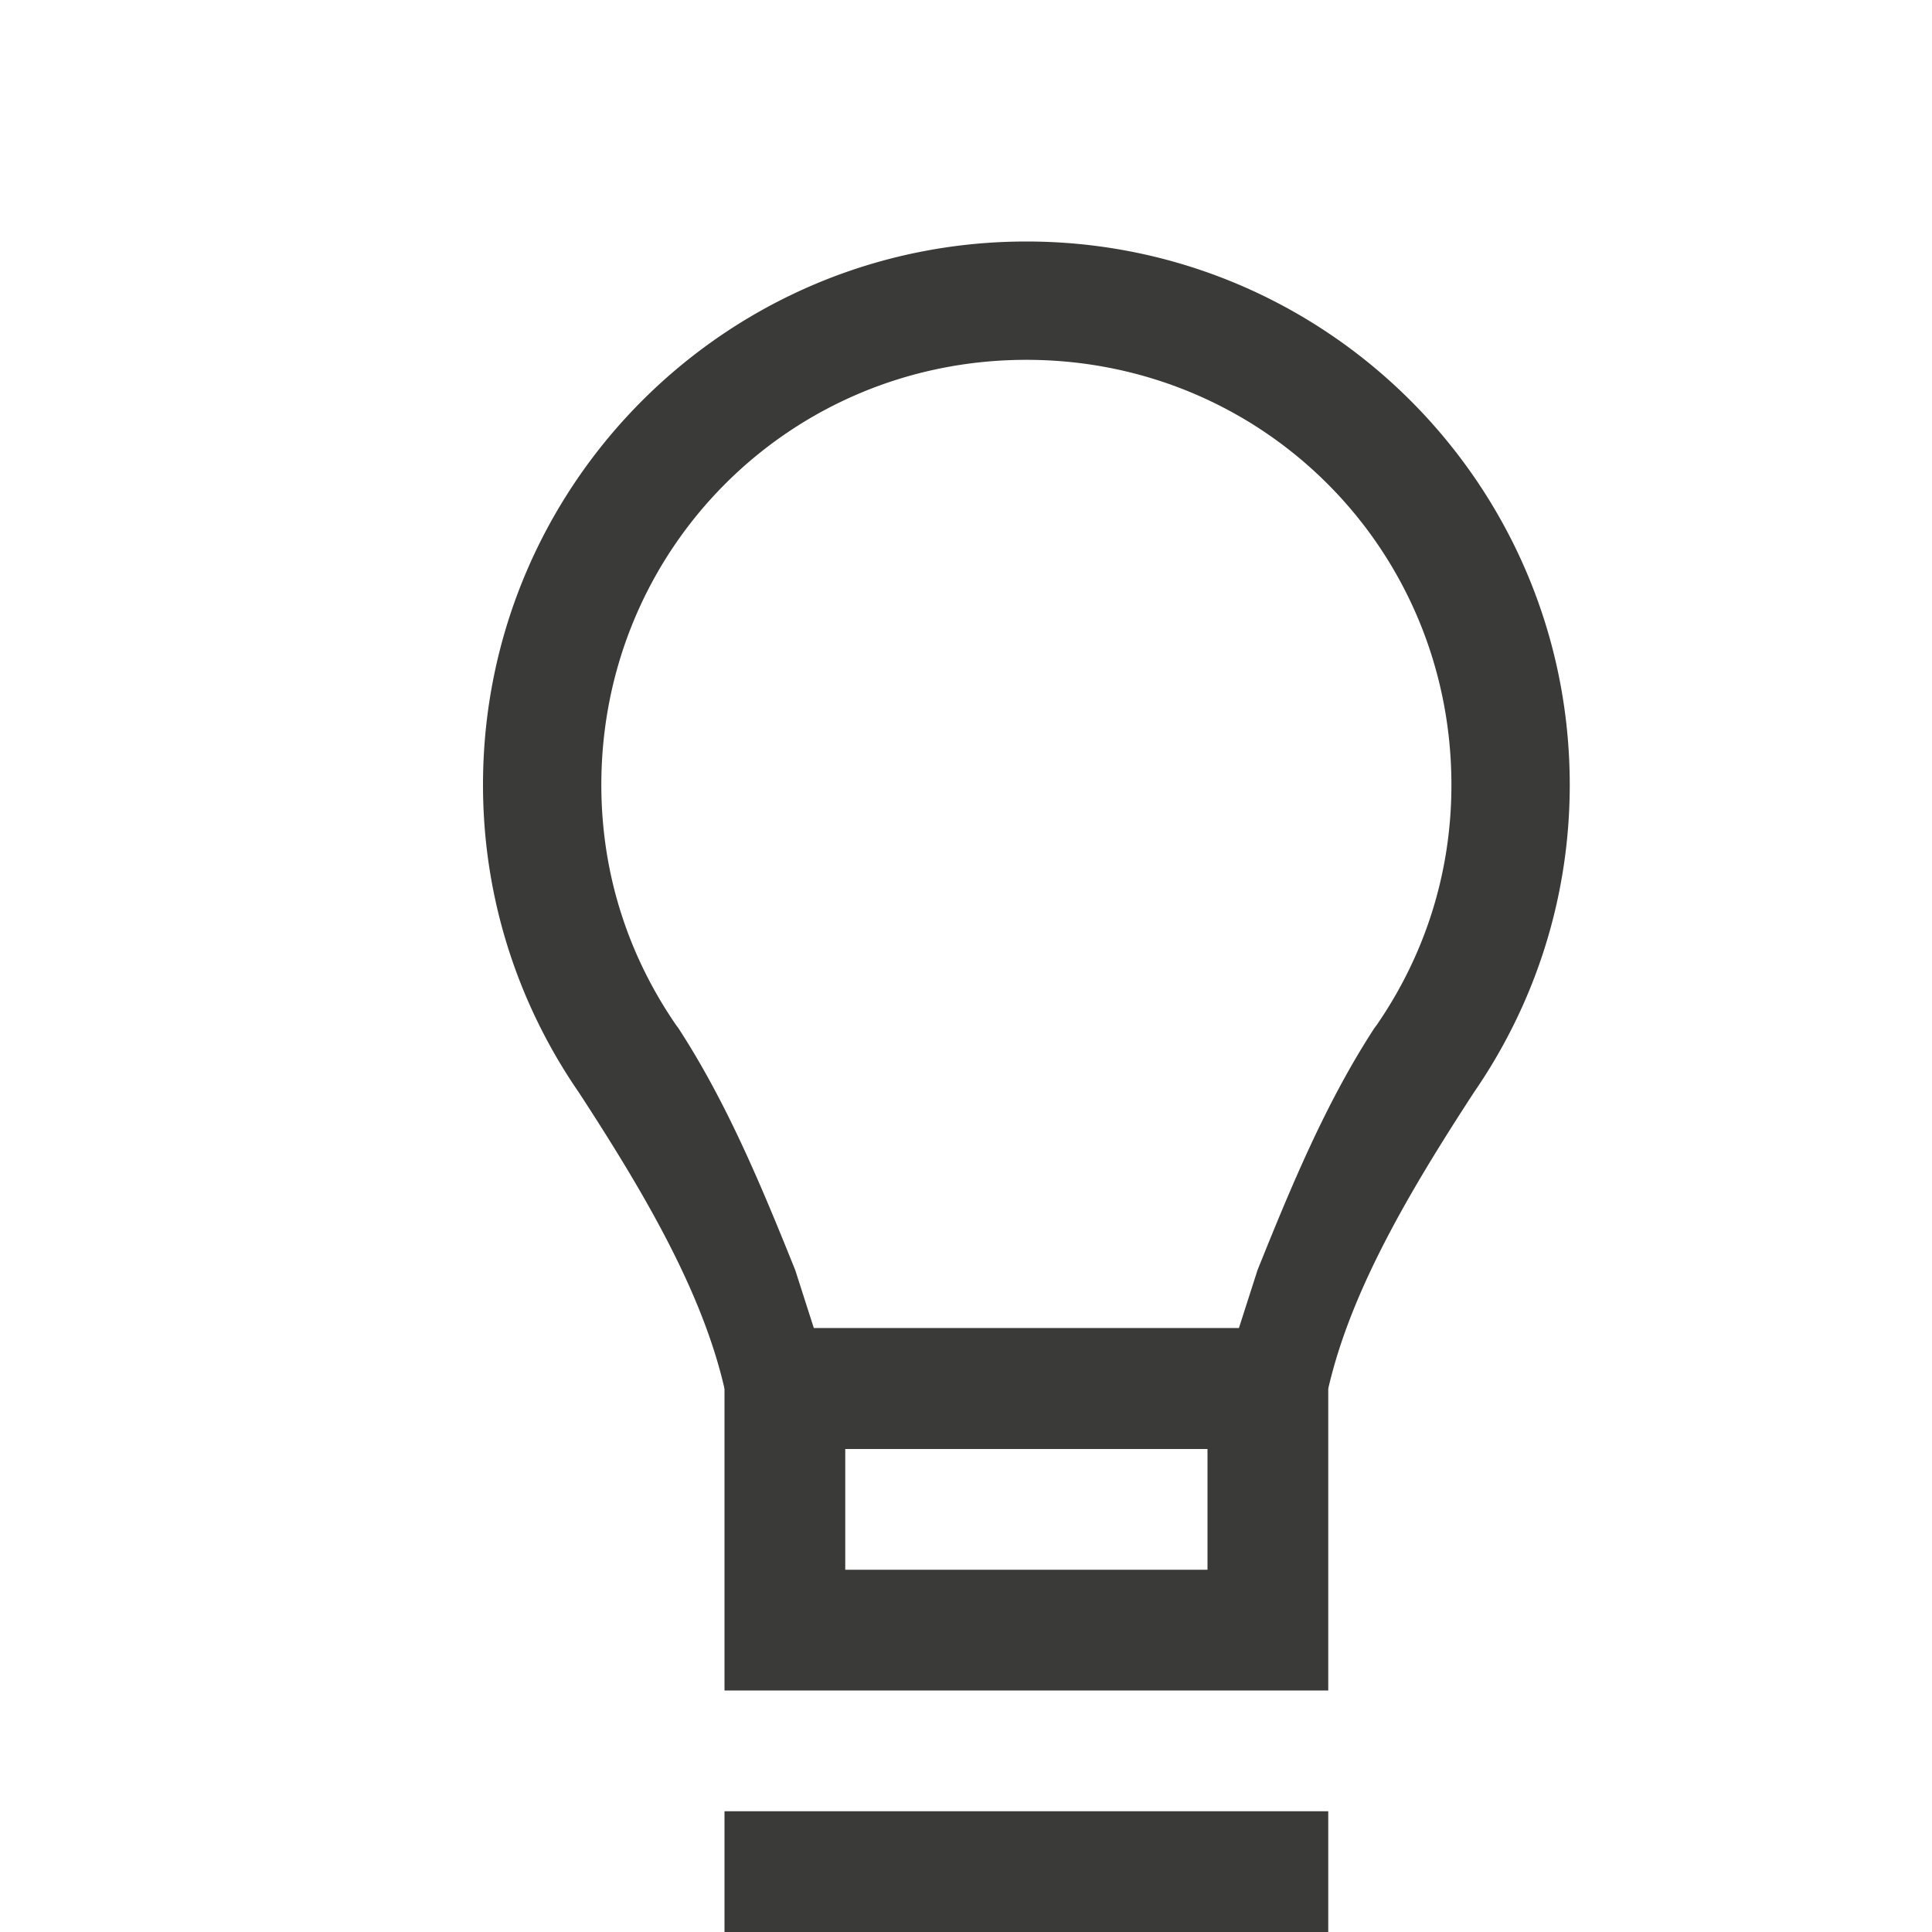
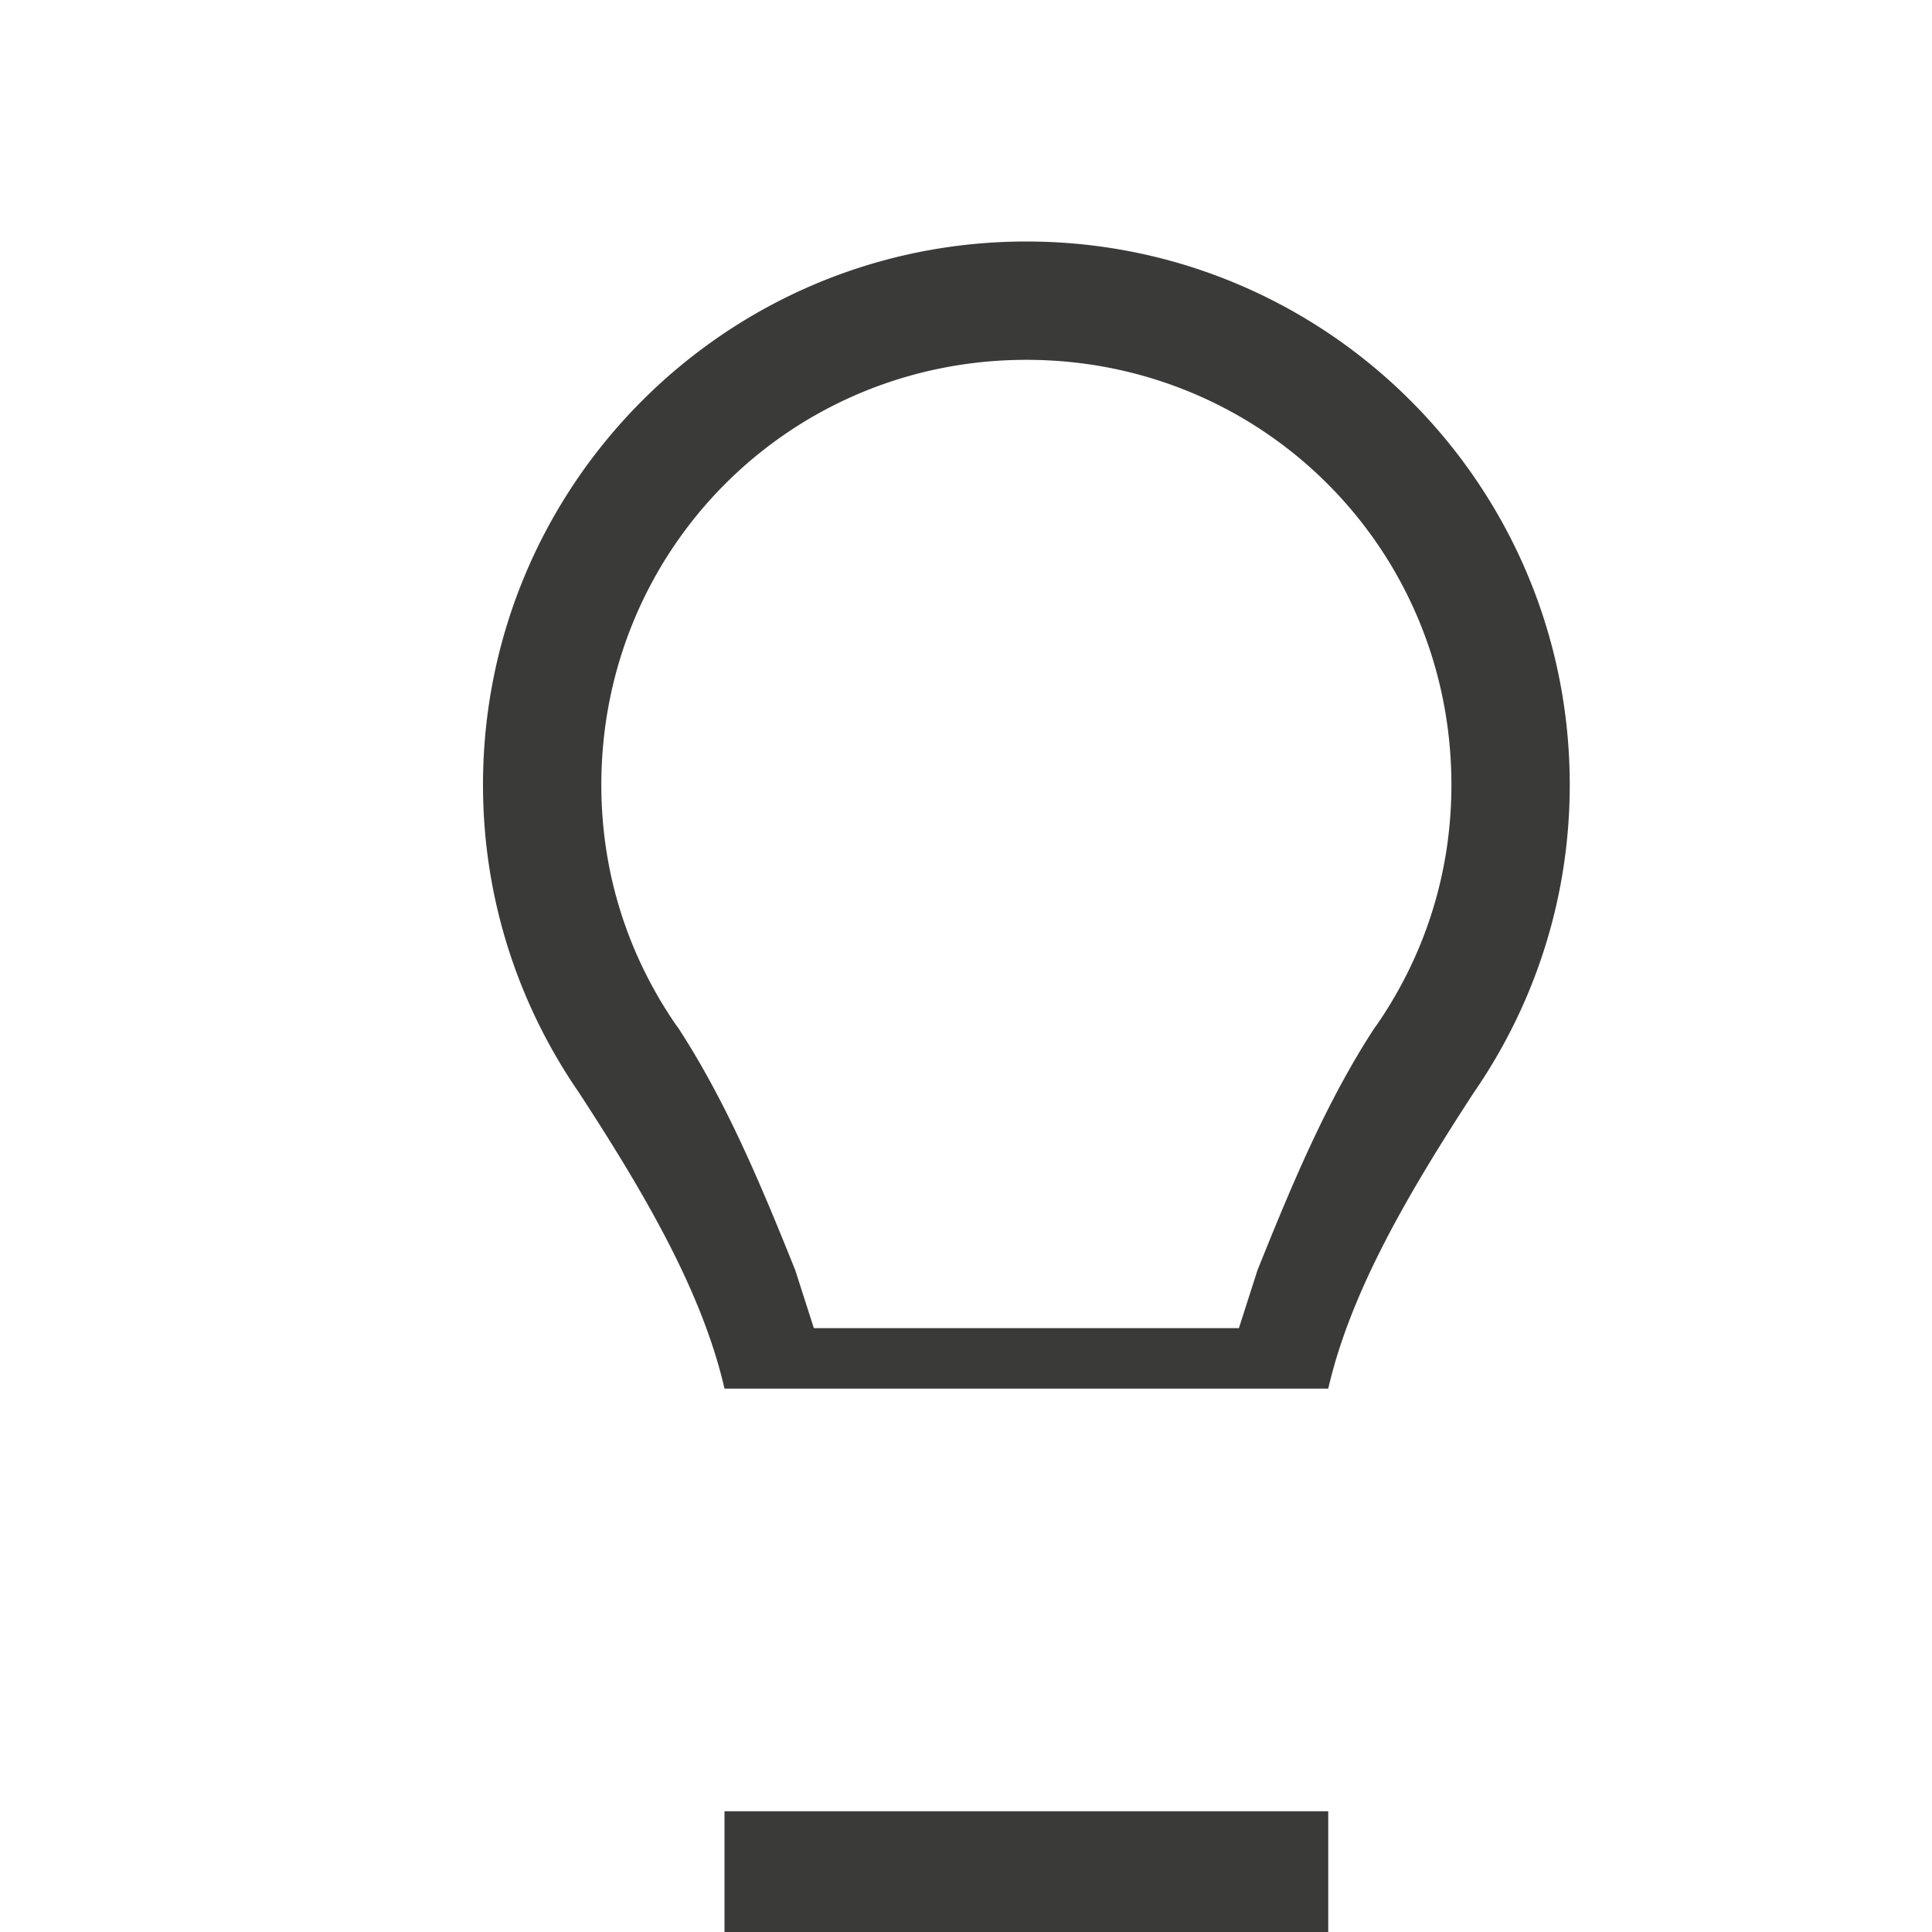
<svg xmlns="http://www.w3.org/2000/svg" viewBox="0 0 16 16">

/&amp;amp;gt;<g fill="#3a3a38">
    <path d="m8.5 2c-2.485 0-4.5 2.015-4.5 4.5 0 .947.295 1.824.795 2.549.54.829 1.02 1.646 1.205 2.451h5c.185-.805.665-1.622 1.205-2.451.5-.725.795-1.601.795-2.549 0-2.485-2.015-4.5-4.5-4.5zm0 .98c1.956 0 3.52 1.564 3.52 3.52 0 .744-.228 1.423-.621 1.992a.98.98 0 0 0 -.016.021c-.403.618-.69 1.312-.969 2.006l-.154.48h-.26-3-.26l-.154-.48c-.279-.694-.566-1.387-.969-2.006a.98.98 0 0 0 -.016-.021c-.393-.57-.621-1.248-.621-1.992-0-1.956 1.564-3.52 3.52-3.52z" />
-     <path d="m6 11v3h5v-3zm1 1h3v1h-3z" />
-     <path d="m6 15h5v1h-5z" />
+     <path d="m6 15h5v1h-5" />
  </g>
</svg>